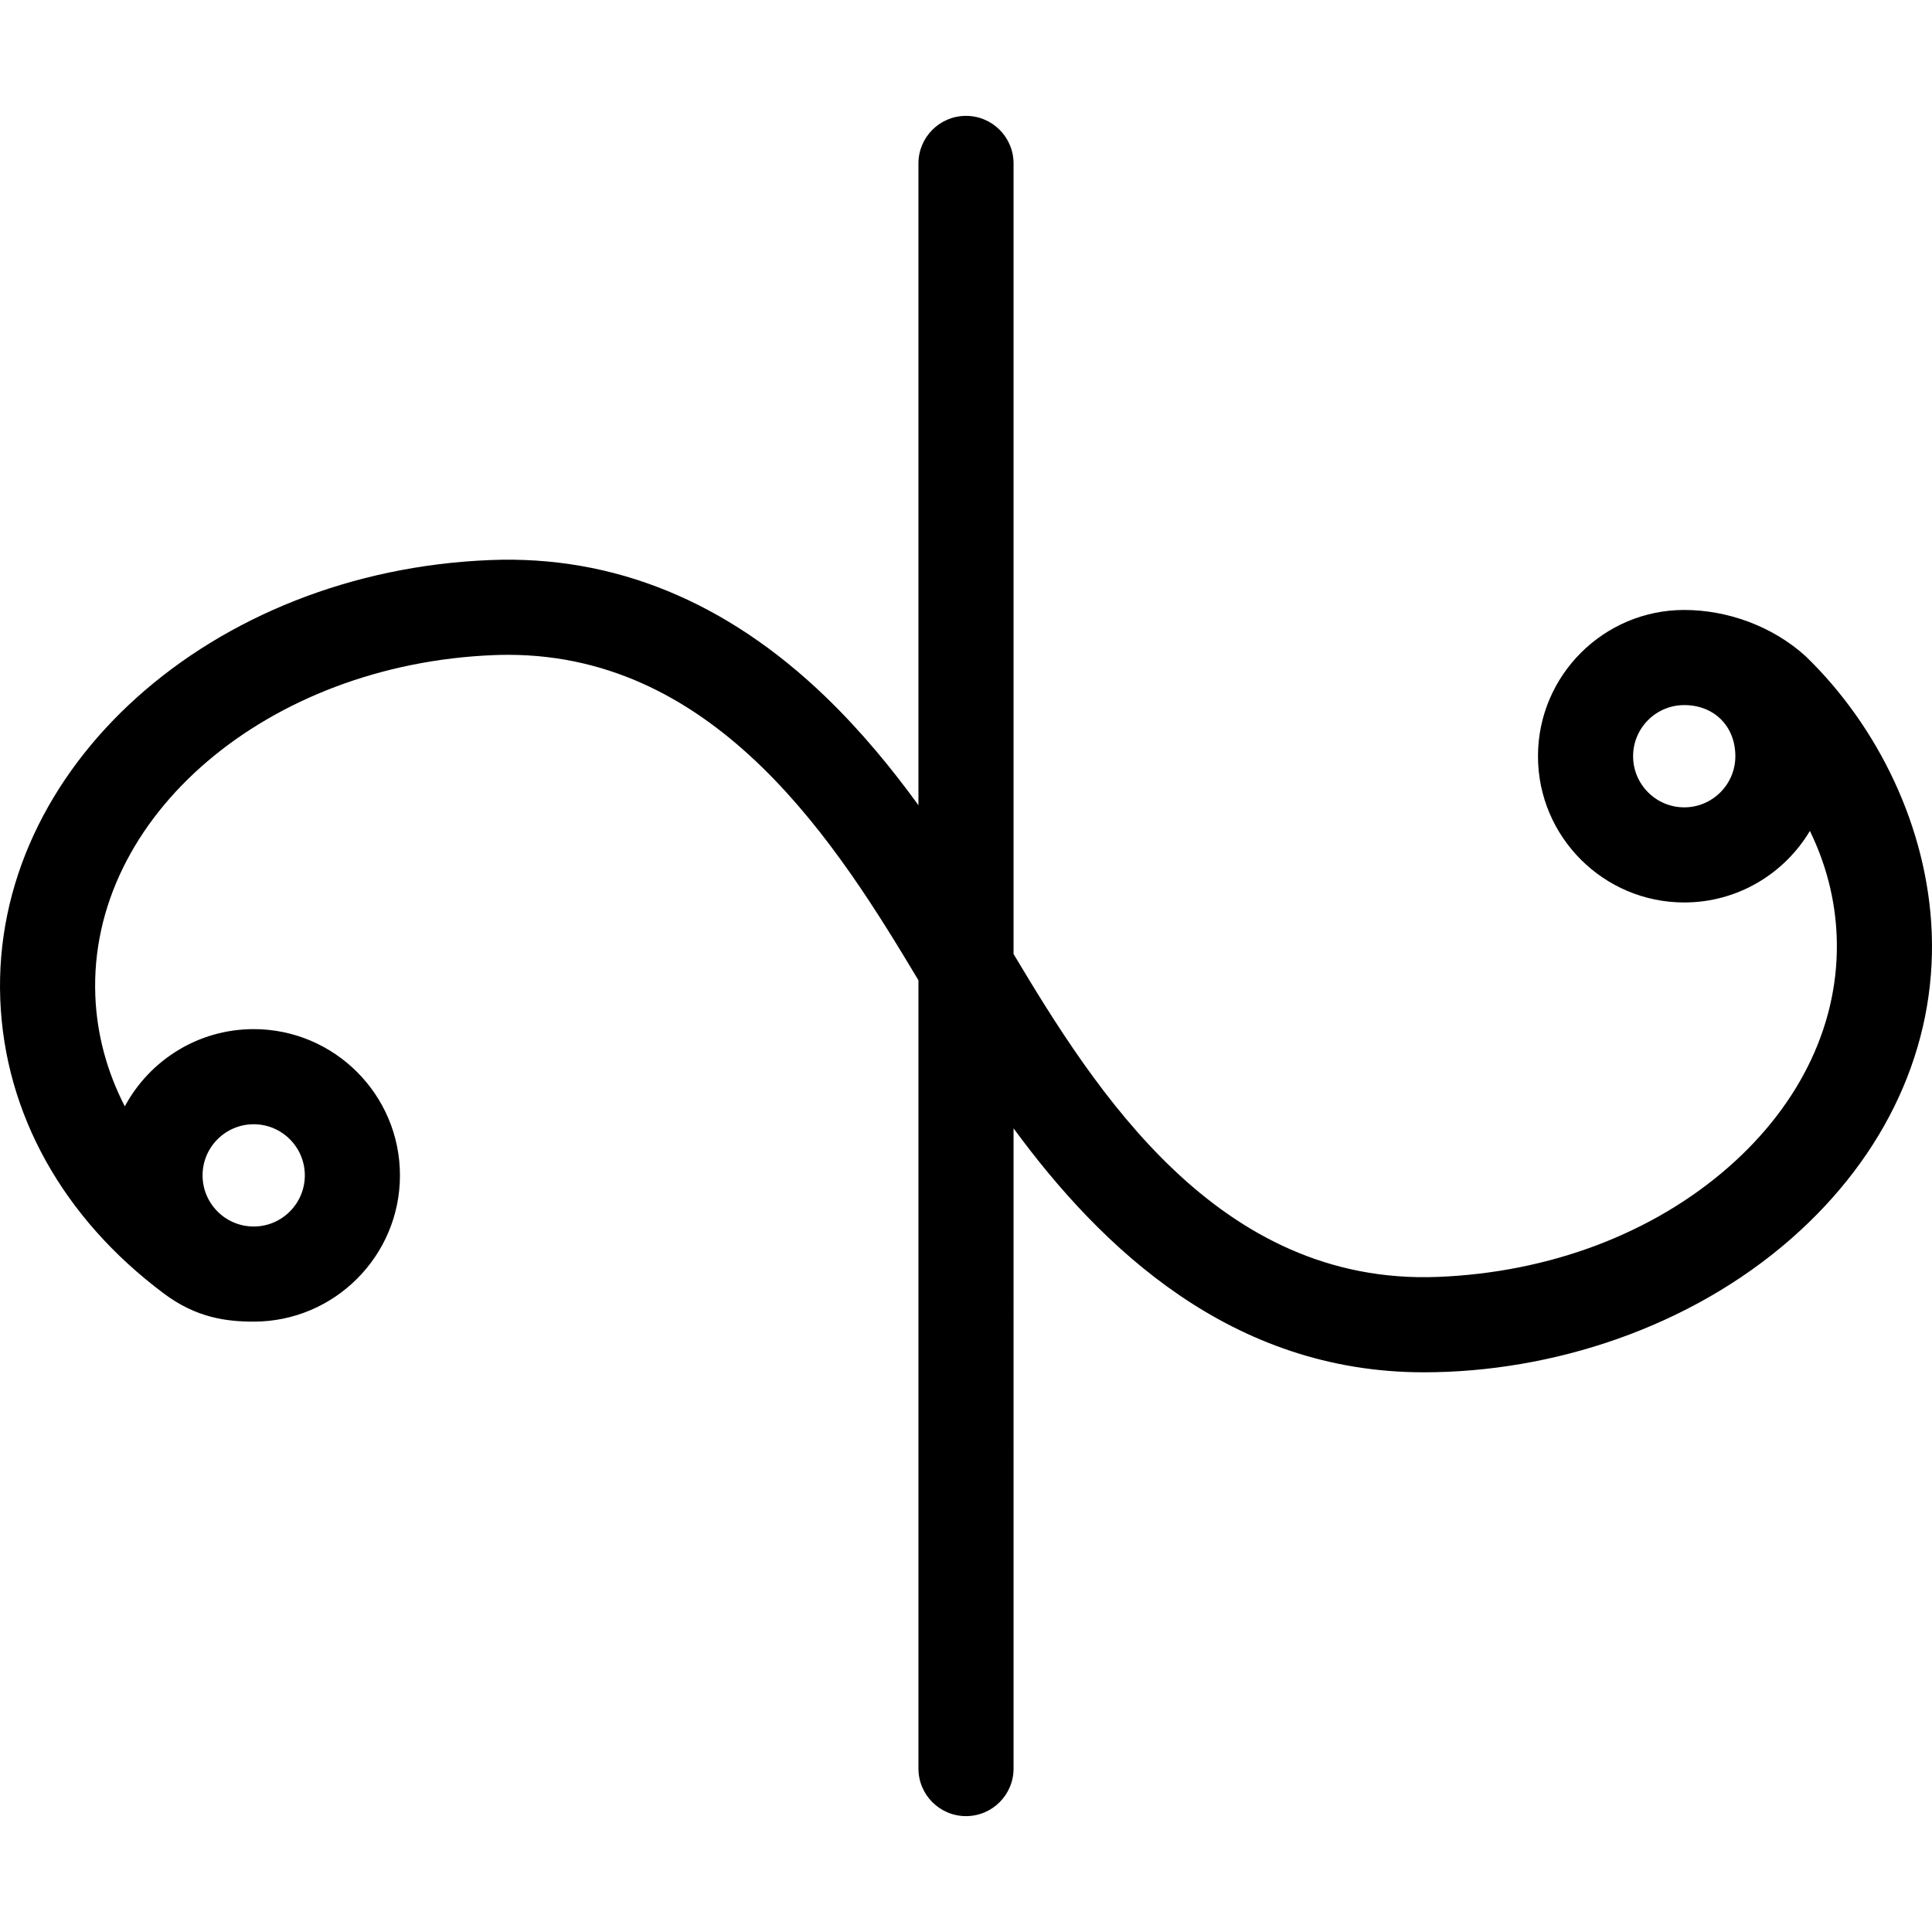
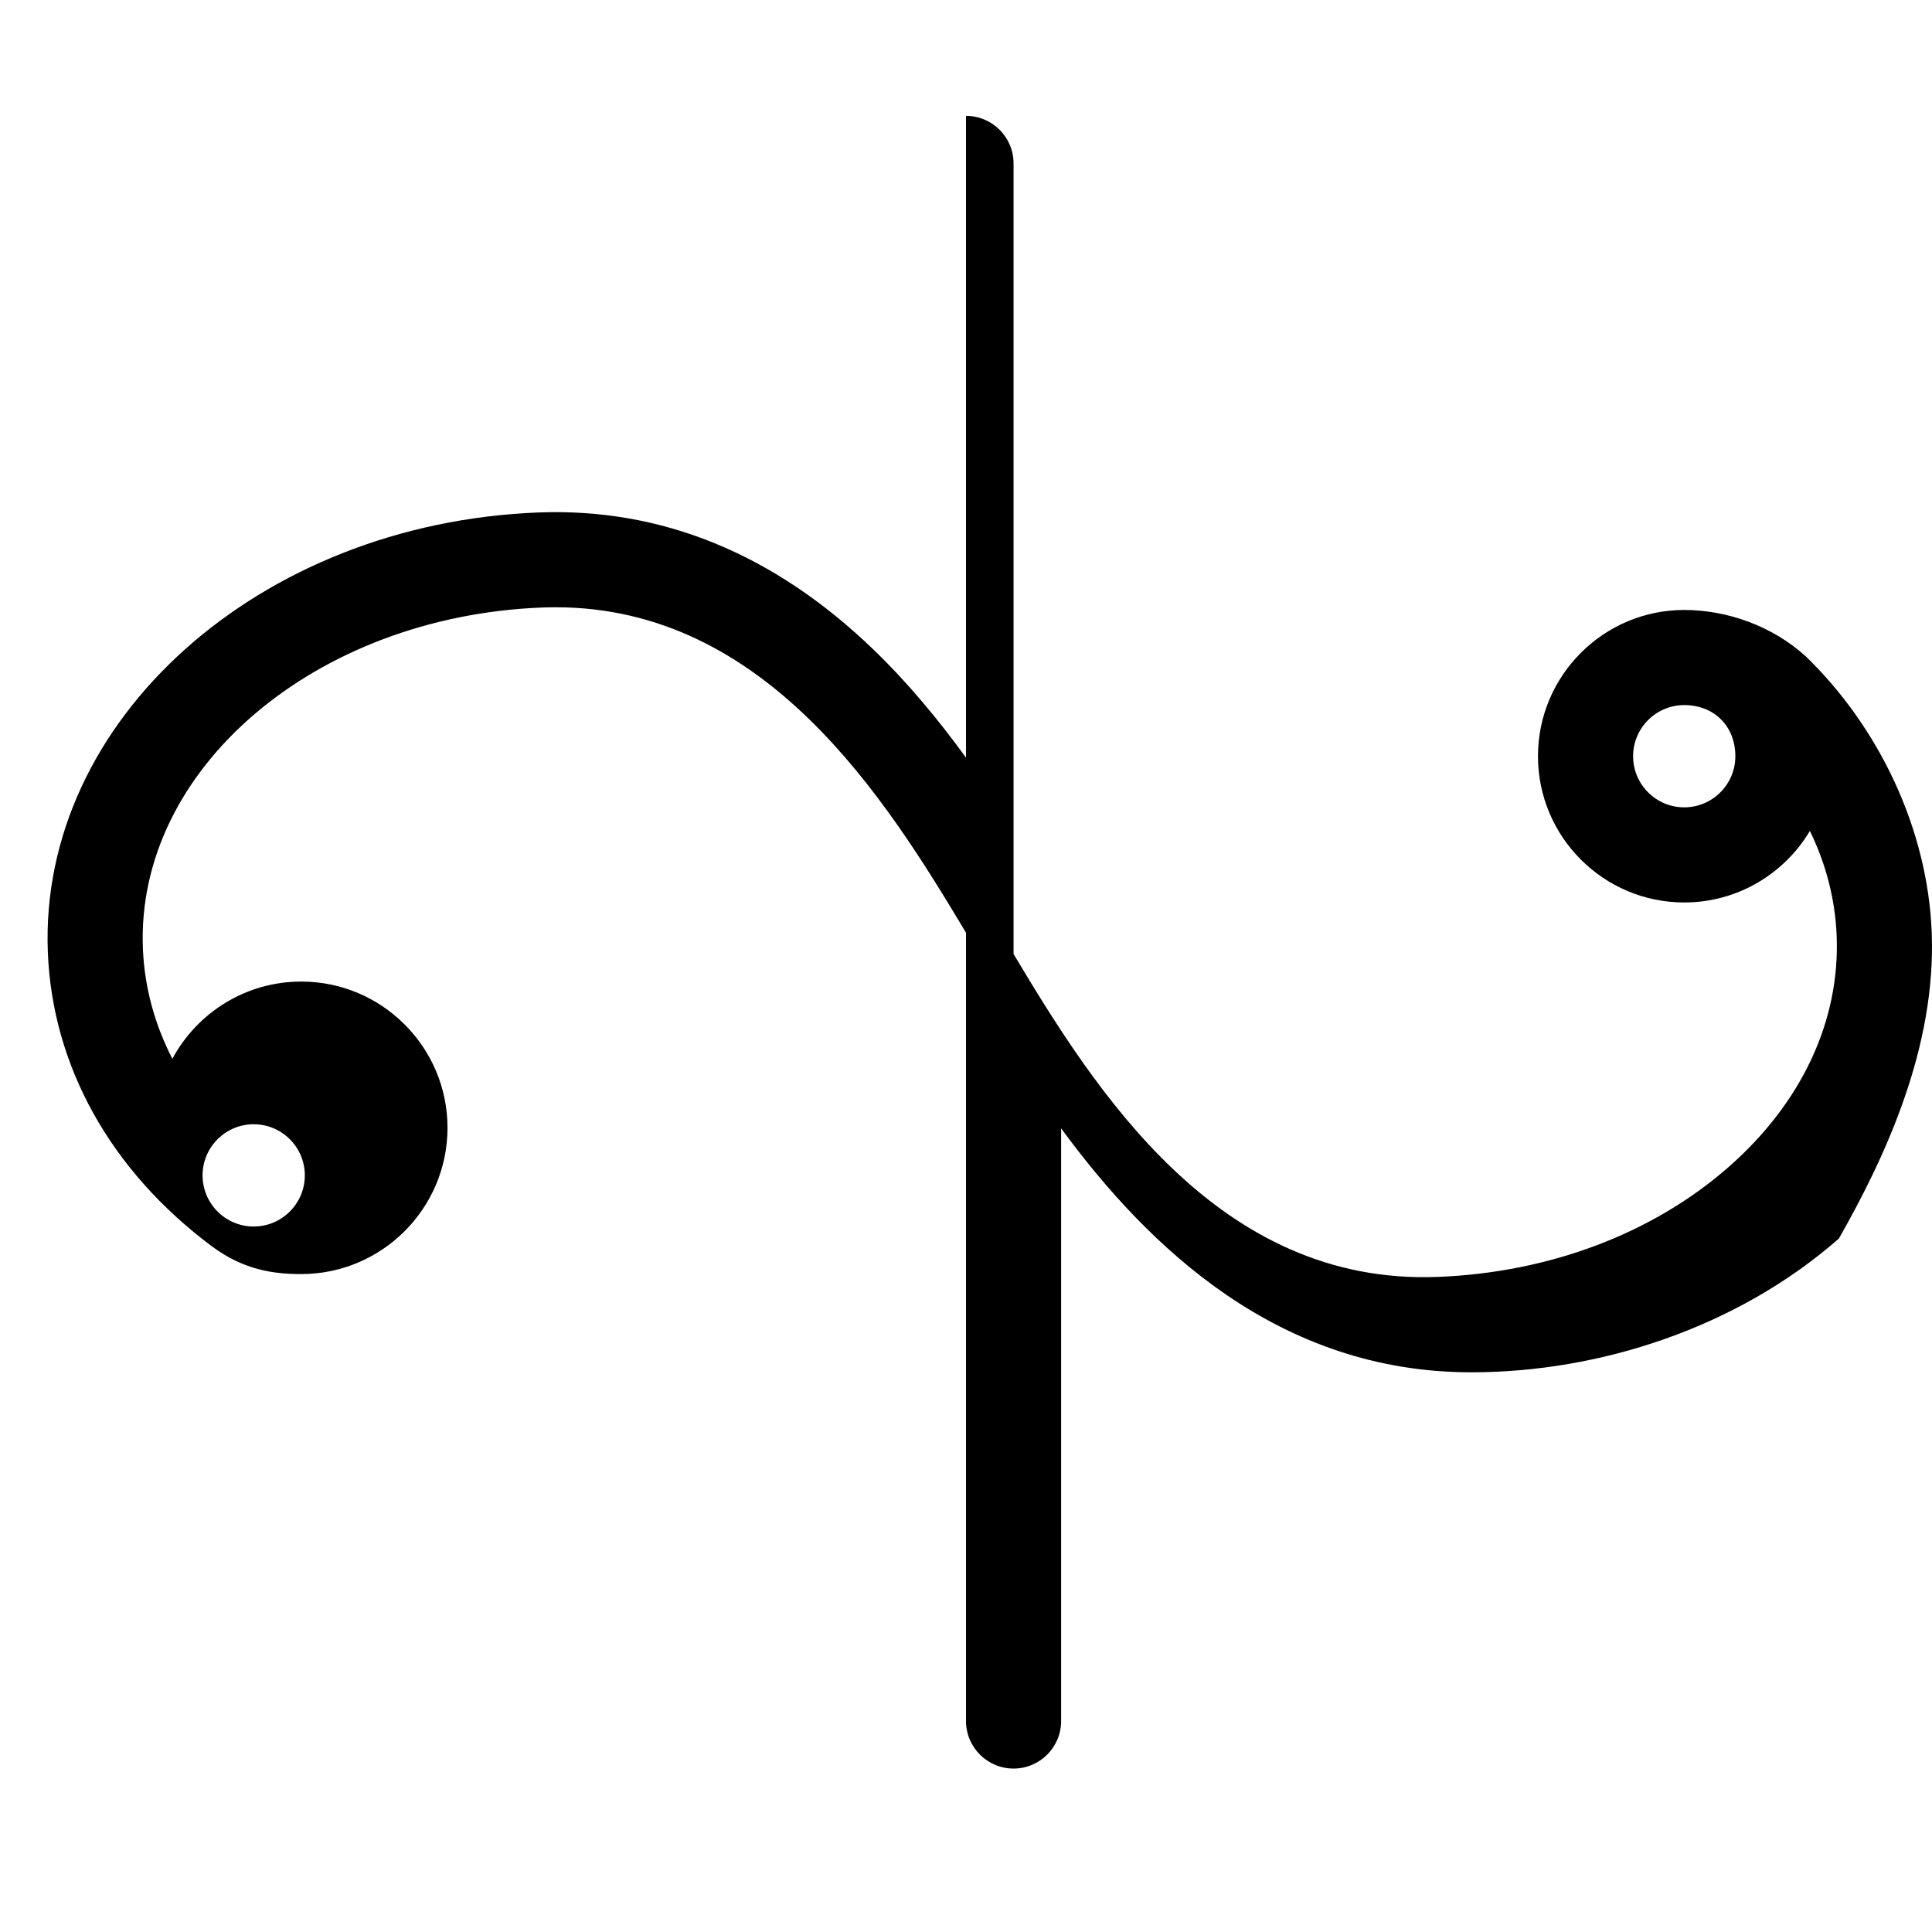
<svg xmlns="http://www.w3.org/2000/svg" fill="#000000" height="800px" width="800px" version="1.1" id="Capa_1" viewBox="0 0 406.208 406.208" xml:space="preserve">
-   <path id="XMLID_1672_" d="M406.151,196.068c-0.854-21.958-11.236-43.321-26.486-58.071c-7-6.375-16.53-9.75-25.551-9.75  c-16.956,0-30.75,13.794-30.75,30.75s13.794,30.75,30.75,30.75c11.22,0,21.051-6.043,26.422-15.042  c3.402,6.979,5.331,14.44,5.631,22.141c0.693,17.831-7.377,35.065-22.726,48.527c-15.94,13.982-37.662,22.187-61.164,23.101  c-46.225,1.802-72.016-39.218-89.173-67.886V34.362c0-5.522-4.478-10-10-10s-10,4.478-10,10v134.935  c-5.662-7.801-12.109-15.638-19.482-22.748c-20.86-20.117-44.563-29.816-70.469-28.799c-58.74,2.285-104.989,43.731-103.097,92.391  c0.933,23.975,13.154,45.95,34.429,61.853c6.805,5.086,13.146,5.882,18.855,5.882c16.956,0,30.75-13.794,30.75-30.75  s-13.794-30.75-30.75-30.75c-11.71,0-21.91,6.581-27.102,16.238c-3.75-7.296-5.882-15.138-6.198-23.25  c-1.464-37.64,36.169-69.772,83.89-71.629c0.972-0.037,1.929-0.056,2.882-0.056c44.294,0,69.444,40.266,86.292,68.428v165.738  c0,5.522,4.478,10,10,10s10-4.478,10-10V237.237c18.485,25.217,45.823,51.298,86.246,51.293c26.982,0,55.903-9.371,77.28-28.121  C396.599,242.892,407.083,220.043,406.151,196.068z M354.114,169.747c-5.928,0-10.75-4.822-10.75-10.75s4.822-10.75,10.75-10.75  c6.301,0,10.75,4.447,10.75,10.75C364.864,164.924,360.041,169.747,354.114,169.747z M53.34,236.376  c5.928,0,10.75,4.822,10.75,10.75s-4.822,10.75-10.75,10.75s-10.75-4.822-10.75-10.75S47.413,236.376,53.34,236.376z" />
+   <path id="XMLID_1672_" d="M406.151,196.068c-0.854-21.958-11.236-43.321-26.486-58.071c-7-6.375-16.53-9.75-25.551-9.75  c-16.956,0-30.75,13.794-30.75,30.75s13.794,30.75,30.75,30.75c11.22,0,21.051-6.043,26.422-15.042  c3.402,6.979,5.331,14.44,5.631,22.141c0.693,17.831-7.377,35.065-22.726,48.527c-15.94,13.982-37.662,22.187-61.164,23.101  c-46.225,1.802-72.016-39.218-89.173-67.886V34.362c0-5.522-4.478-10-10-10v134.935  c-5.662-7.801-12.109-15.638-19.482-22.748c-20.86-20.117-44.563-29.816-70.469-28.799c-58.74,2.285-104.989,43.731-103.097,92.391  c0.933,23.975,13.154,45.95,34.429,61.853c6.805,5.086,13.146,5.882,18.855,5.882c16.956,0,30.75-13.794,30.75-30.75  s-13.794-30.75-30.75-30.75c-11.71,0-21.91,6.581-27.102,16.238c-3.75-7.296-5.882-15.138-6.198-23.25  c-1.464-37.64,36.169-69.772,83.89-71.629c0.972-0.037,1.929-0.056,2.882-0.056c44.294,0,69.444,40.266,86.292,68.428v165.738  c0,5.522,4.478,10,10,10s10-4.478,10-10V237.237c18.485,25.217,45.823,51.298,86.246,51.293c26.982,0,55.903-9.371,77.28-28.121  C396.599,242.892,407.083,220.043,406.151,196.068z M354.114,169.747c-5.928,0-10.75-4.822-10.75-10.75s4.822-10.75,10.75-10.75  c6.301,0,10.75,4.447,10.75,10.75C364.864,164.924,360.041,169.747,354.114,169.747z M53.34,236.376  c5.928,0,10.75,4.822,10.75,10.75s-4.822,10.75-10.75,10.75s-10.75-4.822-10.75-10.75S47.413,236.376,53.34,236.376z" />
</svg>